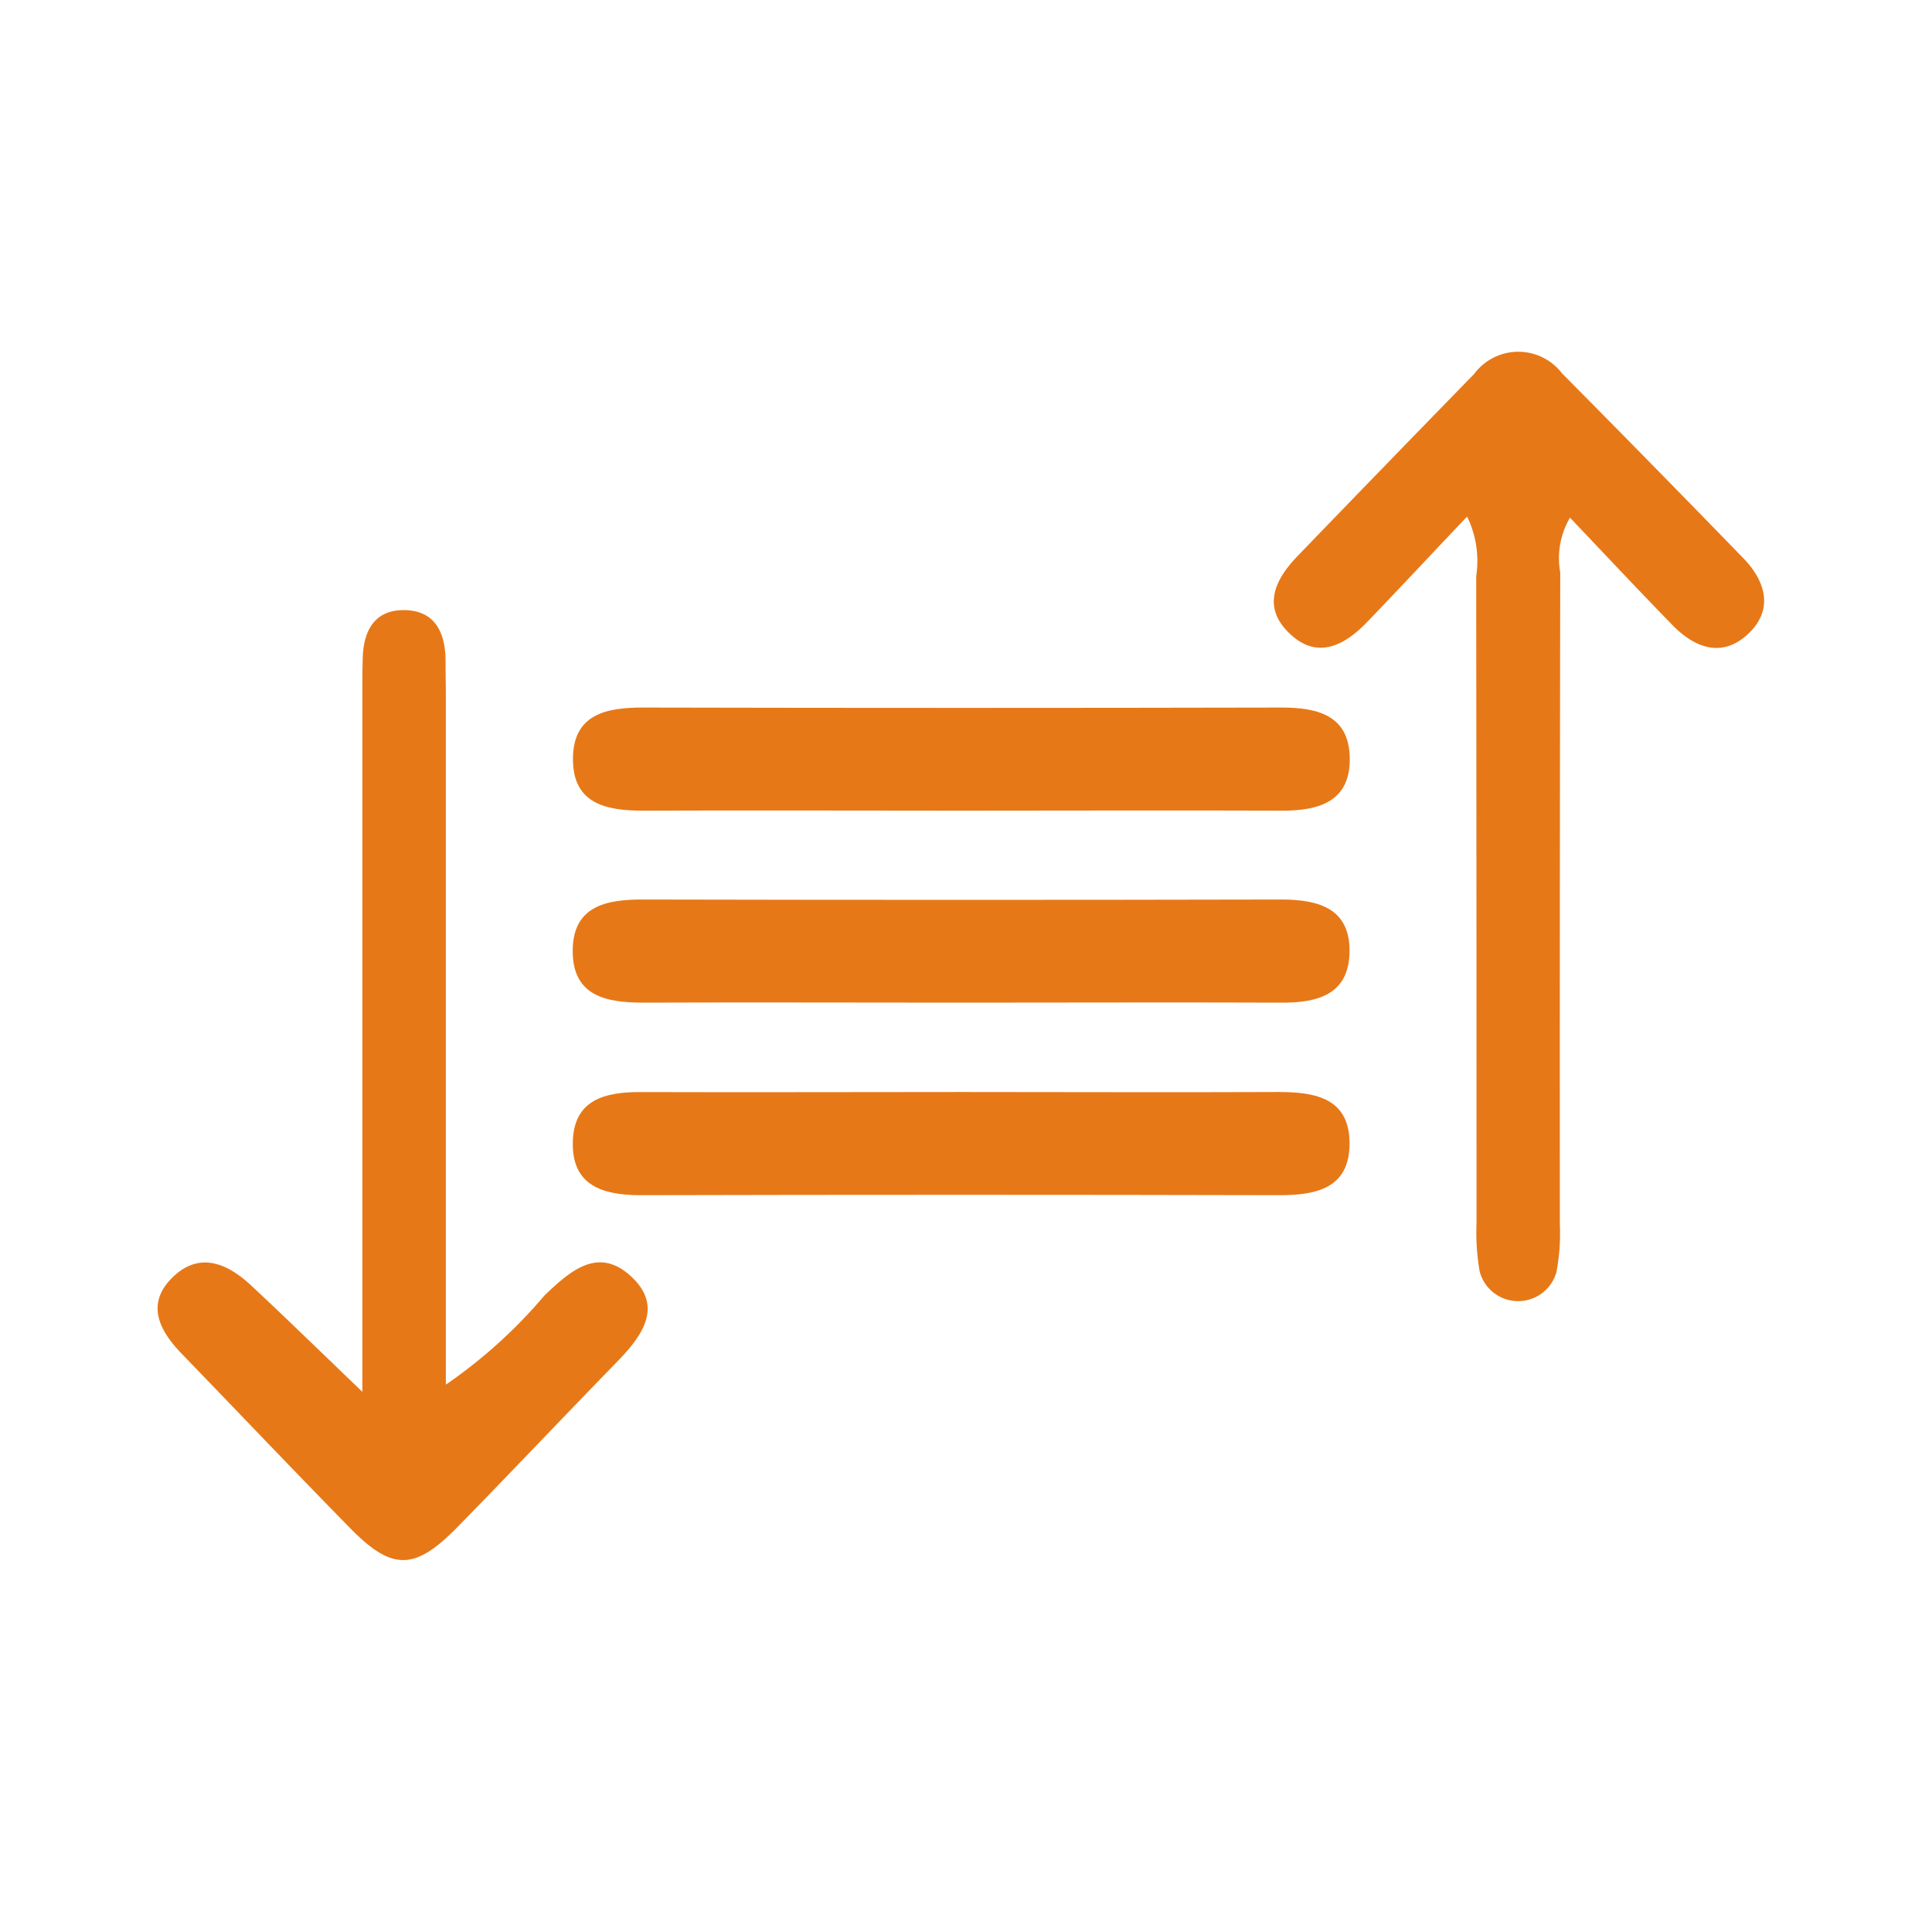
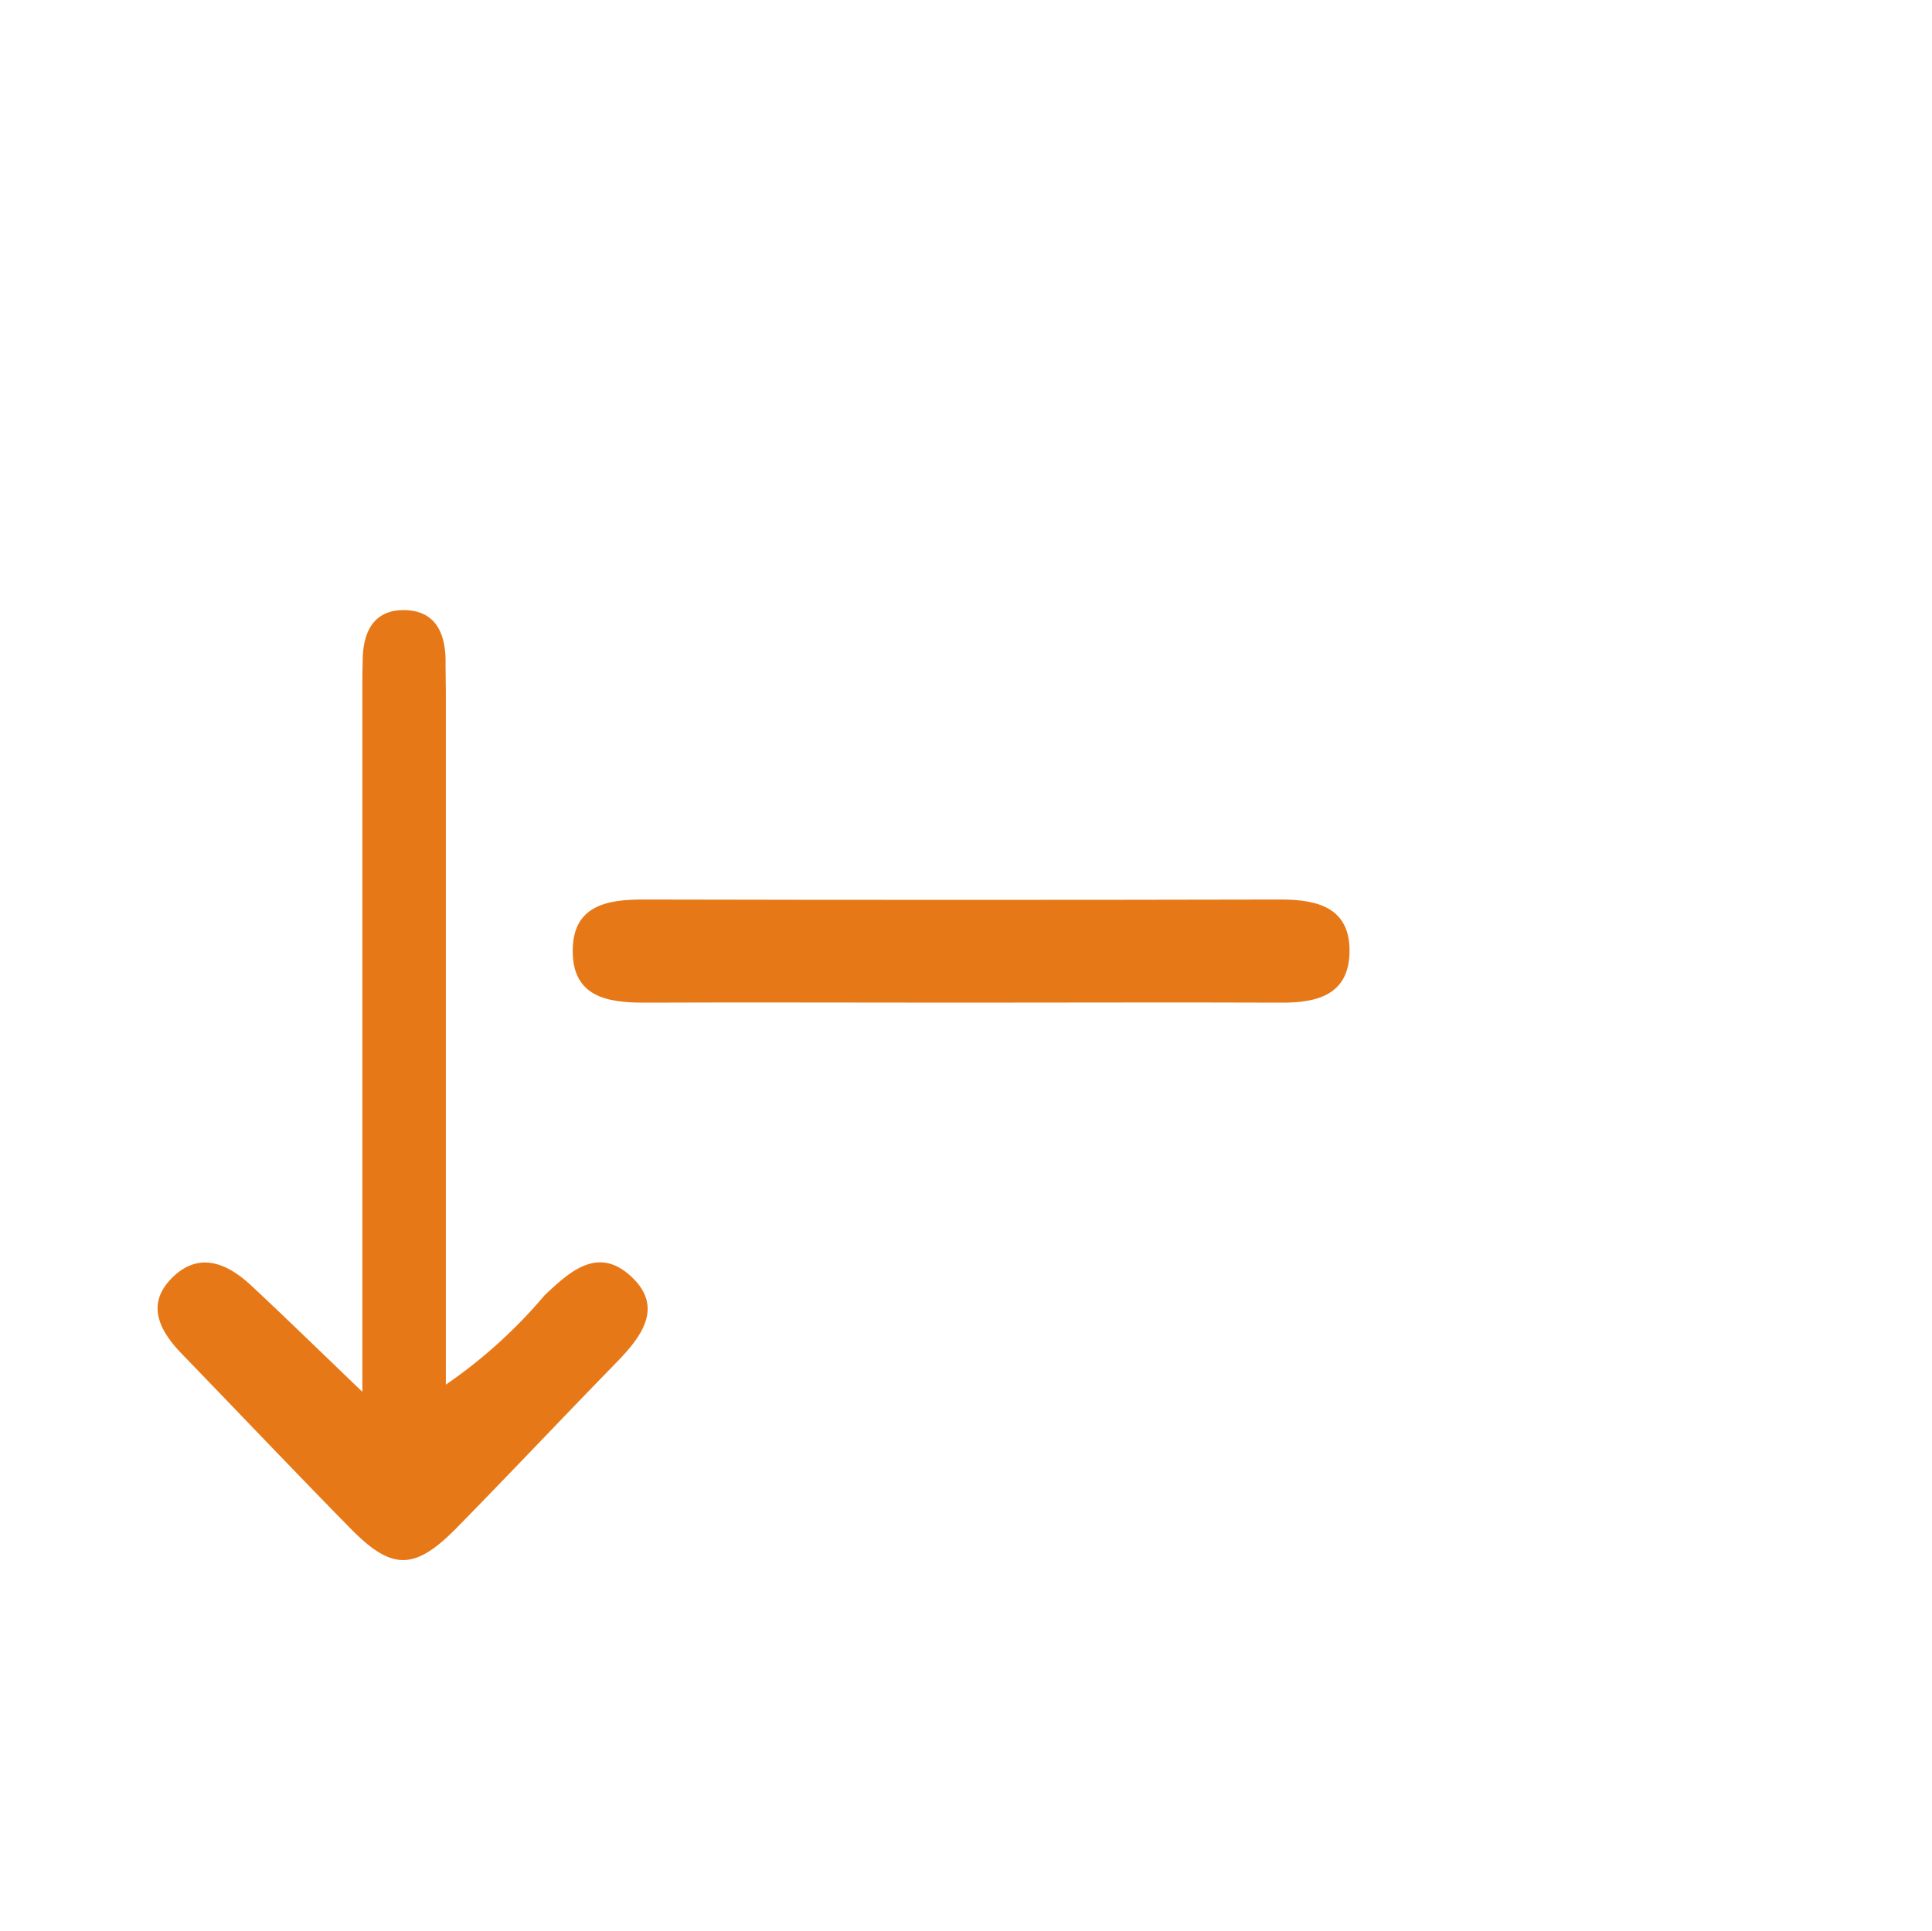
<svg xmlns="http://www.w3.org/2000/svg" width="33.137" height="33.129" viewBox="0 0 33.137 33.129">
  <g id="Group_204" data-name="Group 204" transform="translate(-446.913 -1079.913)">
-     <path id="Path_926" data-name="Path 926" d="M463.368,1113.031c-5.3,0-10.6-.006-15.893.011-.431,0-.563-.051-.562-.534q.028-16.016,0-32.033c0-.431.051-.563.534-.562q16.017.028,32.033,0c.431,0,.563.051.562.534q-.028,16.016.005,32.033c0,.574-.213.555-.625.554Q471.4,1113.023,463.368,1113.031Zm-10.24-9.243c-.705-.678-1.293-1.25-1.889-1.813-.421-.4-.911-.606-1.376-.135-.444.451-.209.9.172,1.294.972,1.005,1.933,2.022,2.915,3.018.695.7,1.081.7,1.8-.029.923-.938,1.825-1.9,2.744-2.84.432-.443.828-.938.25-1.473s-1.041-.1-1.484.323a8.568,8.568,0,0,1-1.694,1.533v-1q0-5.39,0-10.781c0-.219,0-.439-.005-.658-.008-.465-.179-.834-.693-.847s-.711.337-.727.809c-.007.219-.007.439-.007.658q0,4.526,0,9.053Zm18.949-15.01a1.735,1.735,0,0,1,.151,1.024q.01,5.551.006,11.1a3.945,3.945,0,0,0,.052.817.682.682,0,0,0,1.319.016,3.556,3.556,0,0,0,.058-.816q.005-5.592.007-11.183a1.369,1.369,0,0,1,.167-.939c.618.649,1.178,1.248,1.75,1.835.386.4.858.581,1.3.165s.311-.9-.078-1.305q-1.544-1.6-3.109-3.17a.944.944,0,0,0-1.508.012q-1.525,1.555-3.033,3.128c-.377.391-.6.849-.155,1.3.48.482.953.242,1.354-.174C470.925,1090,471.478,1089.41,472.077,1088.778Zm-8.7,5.041c1.838,0,3.676-.008,5.513,0,.656,0,1.194-.163,1.172-.923-.02-.712-.552-.848-1.167-.846q-5.472.012-10.944,0c-.638,0-1.21.109-1.212.881s.565.892,1.206.888C459.754,1093.812,461.565,1093.819,463.375,1093.819Zm0,3.294c1.838,0,3.675-.007,5.513,0,.615,0,1.146-.136,1.168-.846.024-.762-.515-.925-1.171-.923q-5.472.013-10.944,0c-.64,0-1.209.113-1.208.885s.571.888,1.21.884C459.758,1097.106,461.569,1097.113,463.379,1097.112Zm.04,1.533c-1.838,0-3.675.007-5.513,0-.612,0-1.146.127-1.168.843-.024.764.512.927,1.168.926q5.472-.012,10.944,0c.641,0,1.21-.119,1.21-.886s-.569-.888-1.21-.884C467.04,1098.653,465.229,1098.645,463.419,1098.645Z" fill="none" fill-rule="evenodd" />
    <path id="Path_927" data-name="Path 927" d="M466.866,1156.856v-2.889q0-4.526,0-9.053c0-.219,0-.439.007-.658.016-.472.215-.822.727-.809s.685.382.693.847c0,.219.005.439.005.658q0,5.39,0,10.781v1a8.575,8.575,0,0,0,1.694-1.533c.443-.42.92-.846,1.484-.323s.182,1.03-.25,1.473c-.919.943-1.821,1.9-2.744,2.841-.714.725-1.1.734-1.8.029-.982-1-1.943-2.013-2.915-3.018-.38-.393-.616-.844-.172-1.294.465-.471.955-.262,1.376.135C465.573,1155.606,466.16,1156.178,466.866,1156.856Z" transform="translate(-13.738 -53.068)" fill="#e77817" fill-rule="evenodd" />
-     <path id="Path_928" data-name="Path 928" d="M582.87,1119.4c-.6.632-1.152,1.225-1.714,1.809-.4.416-.874.656-1.354.174-.447-.449-.222-.907.155-1.3q1.512-1.568,3.033-3.128a.944.944,0,0,1,1.508-.012q1.563,1.577,3.109,3.17c.389.4.525.89.078,1.305s-.918.232-1.3-.164c-.572-.587-1.133-1.186-1.75-1.835a1.369,1.369,0,0,0-.167.94q-.01,5.592-.007,11.183a3.561,3.561,0,0,1-.058.816.682.682,0,0,1-1.319-.016,3.948,3.948,0,0,1-.052-.817q0-5.55-.006-11.1A1.736,1.736,0,0,0,582.87,1119.4Z" transform="translate(-110.794 -30.626)" fill="#e77817" fill-rule="evenodd" />
-     <path id="Path_929" data-name="Path 929" d="M513.2,1155.384c-1.81,0-3.621-.007-5.431,0-.641,0-1.208-.118-1.206-.888s.574-.883,1.212-.881q5.472.012,10.944,0c.615,0,1.147.134,1.167.846.022.76-.516.927-1.172.923C516.874,1155.377,515.036,1155.384,513.2,1155.384Z" transform="translate(-49.823 -61.565)" fill="#e77817" fill-rule="evenodd" />
    <path id="Path_930" data-name="Path 930" d="M513.2,1175.381c-1.81,0-3.621-.007-5.431,0-.639,0-1.209-.113-1.21-.884s.568-.887,1.208-.885q5.472.012,10.944,0c.656,0,1.195.161,1.171.923-.022.71-.553.85-1.168.846C516.878,1175.374,515.04,1175.381,513.2,1175.381Z" transform="translate(-49.823 -78.269)" fill="#e77817" fill-rule="evenodd" />
-     <path id="Path_931" data-name="Path 931" d="M513.237,1193.615c1.81,0,3.62.008,5.431,0,.641,0,1.211.116,1.21.884s-.569.887-1.21.886q-5.472-.013-10.944,0c-.656,0-1.192-.162-1.168-.926.022-.716.556-.846,1.168-.843C509.562,1193.622,511.4,1193.615,513.237,1193.615Z" transform="translate(-49.818 -94.97)" fill="#e77817" fill-rule="evenodd" />
  </g>
</svg>